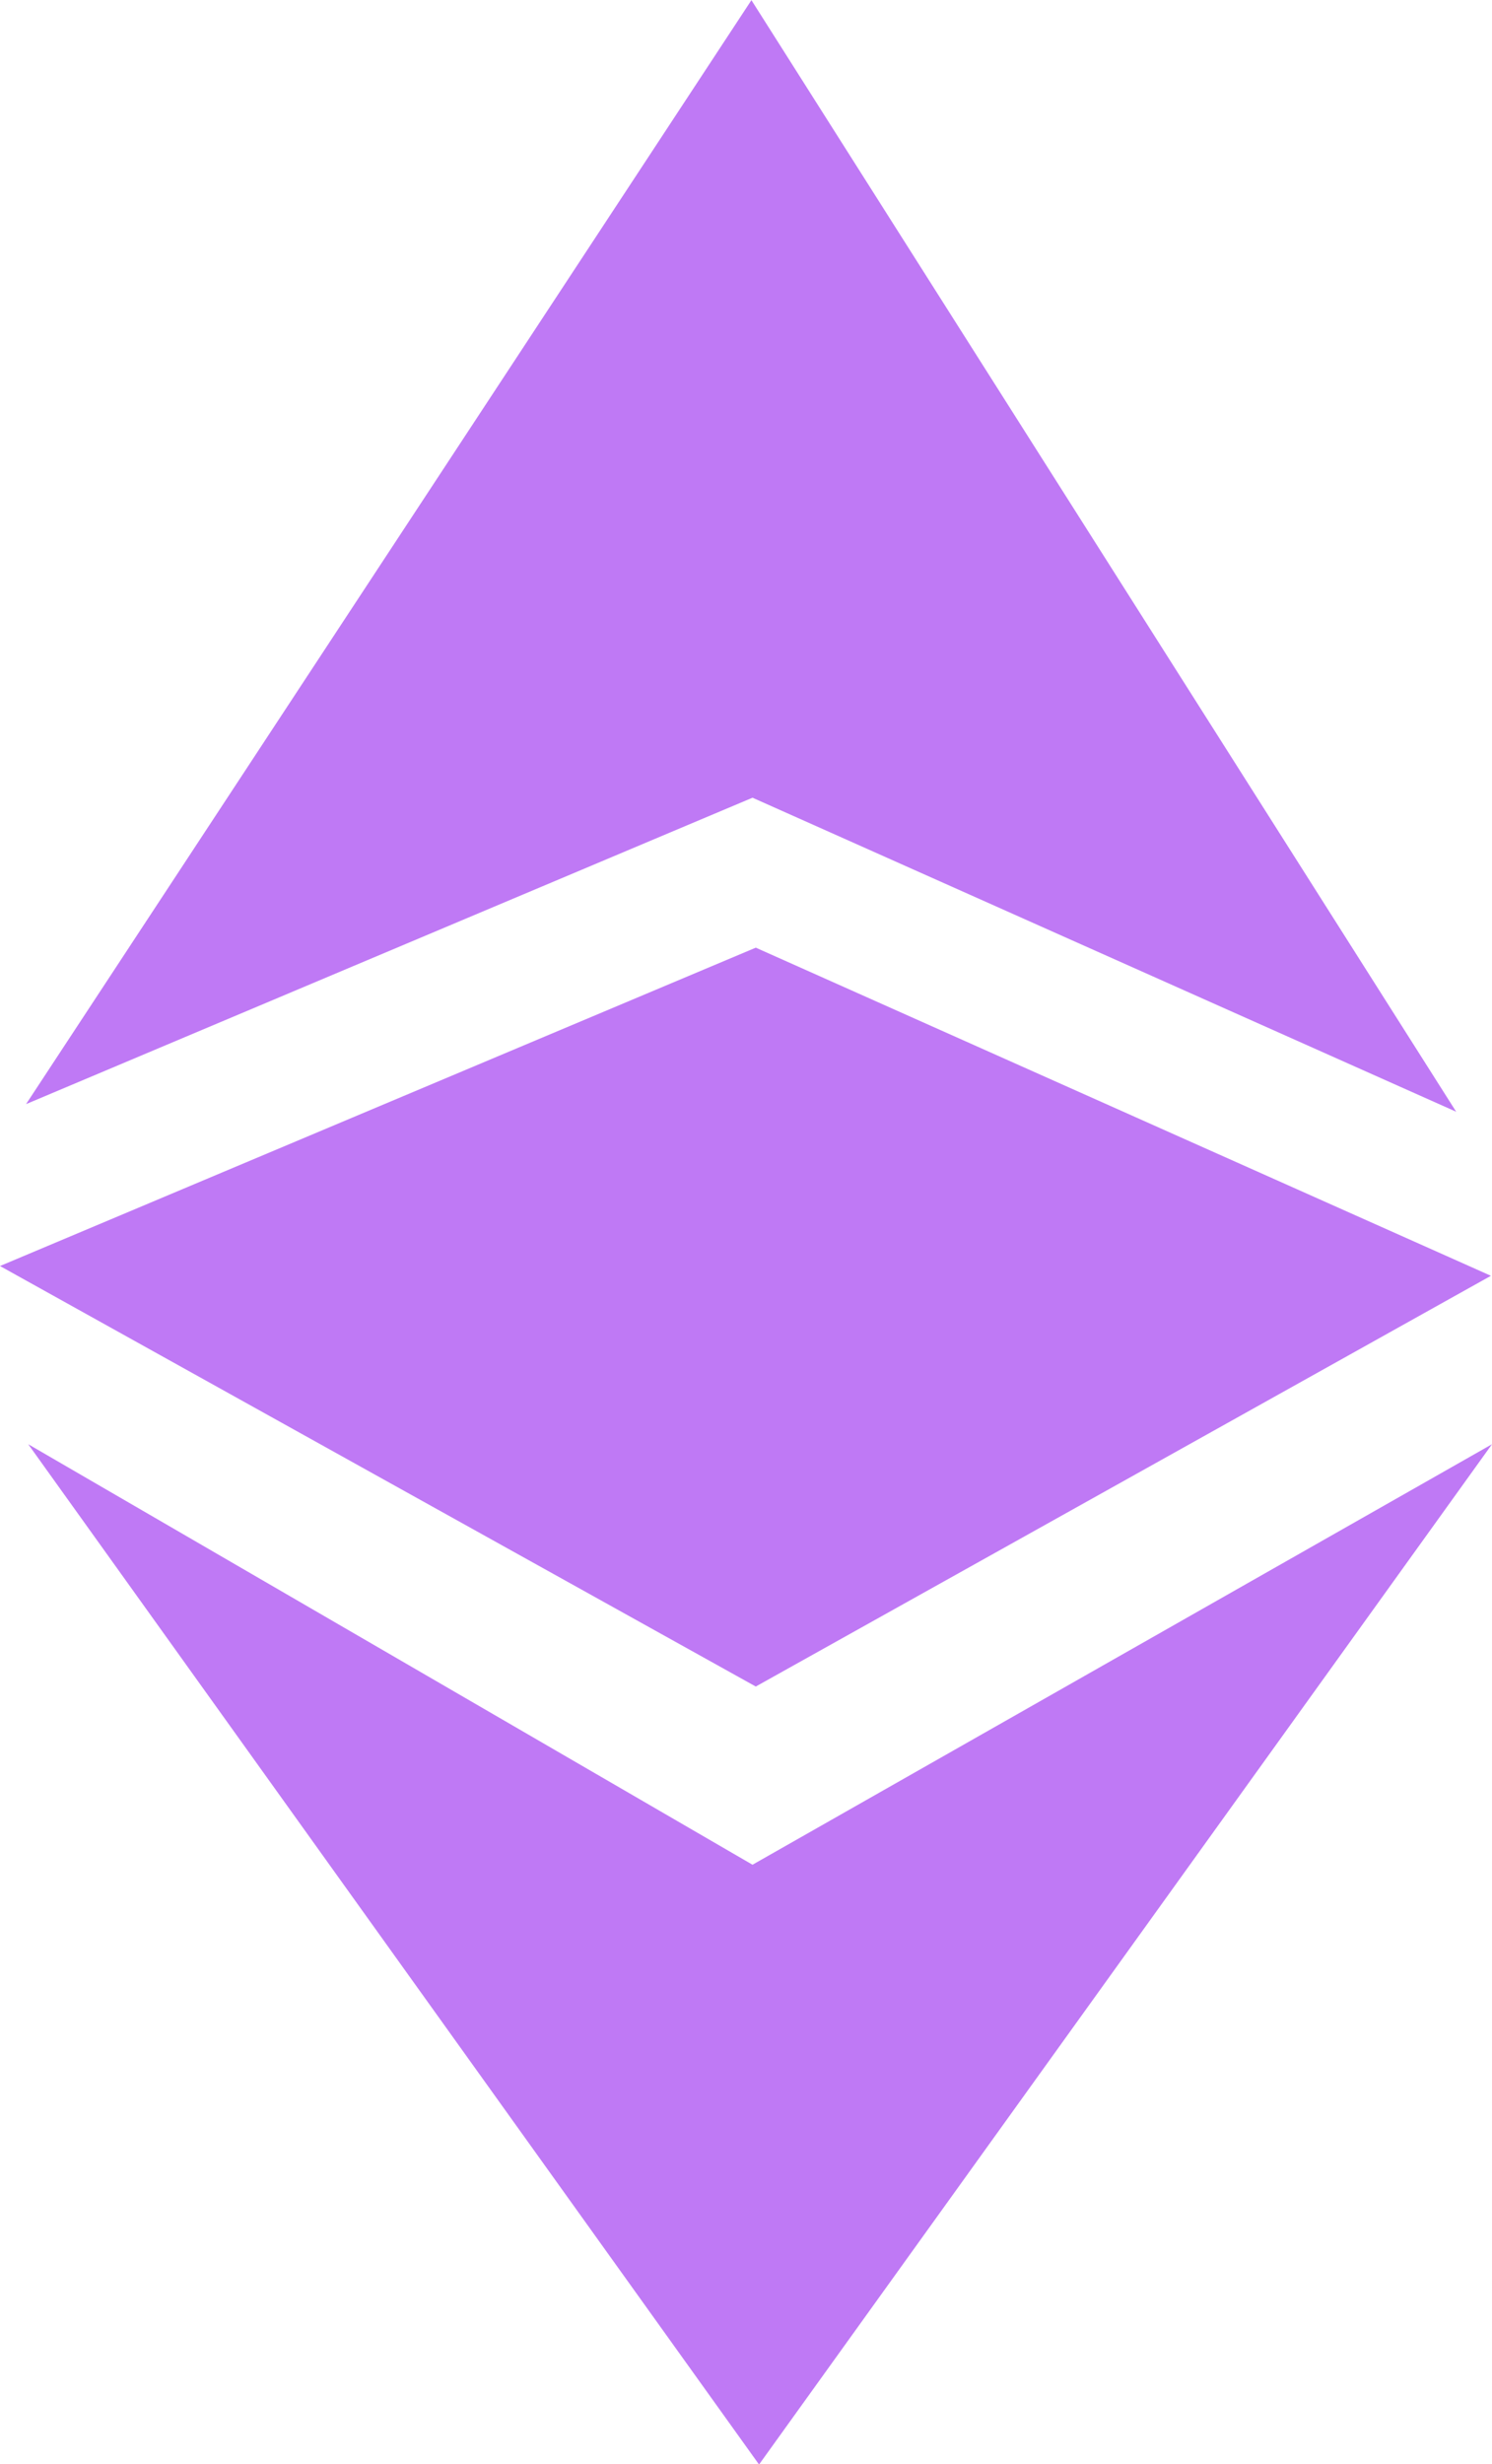
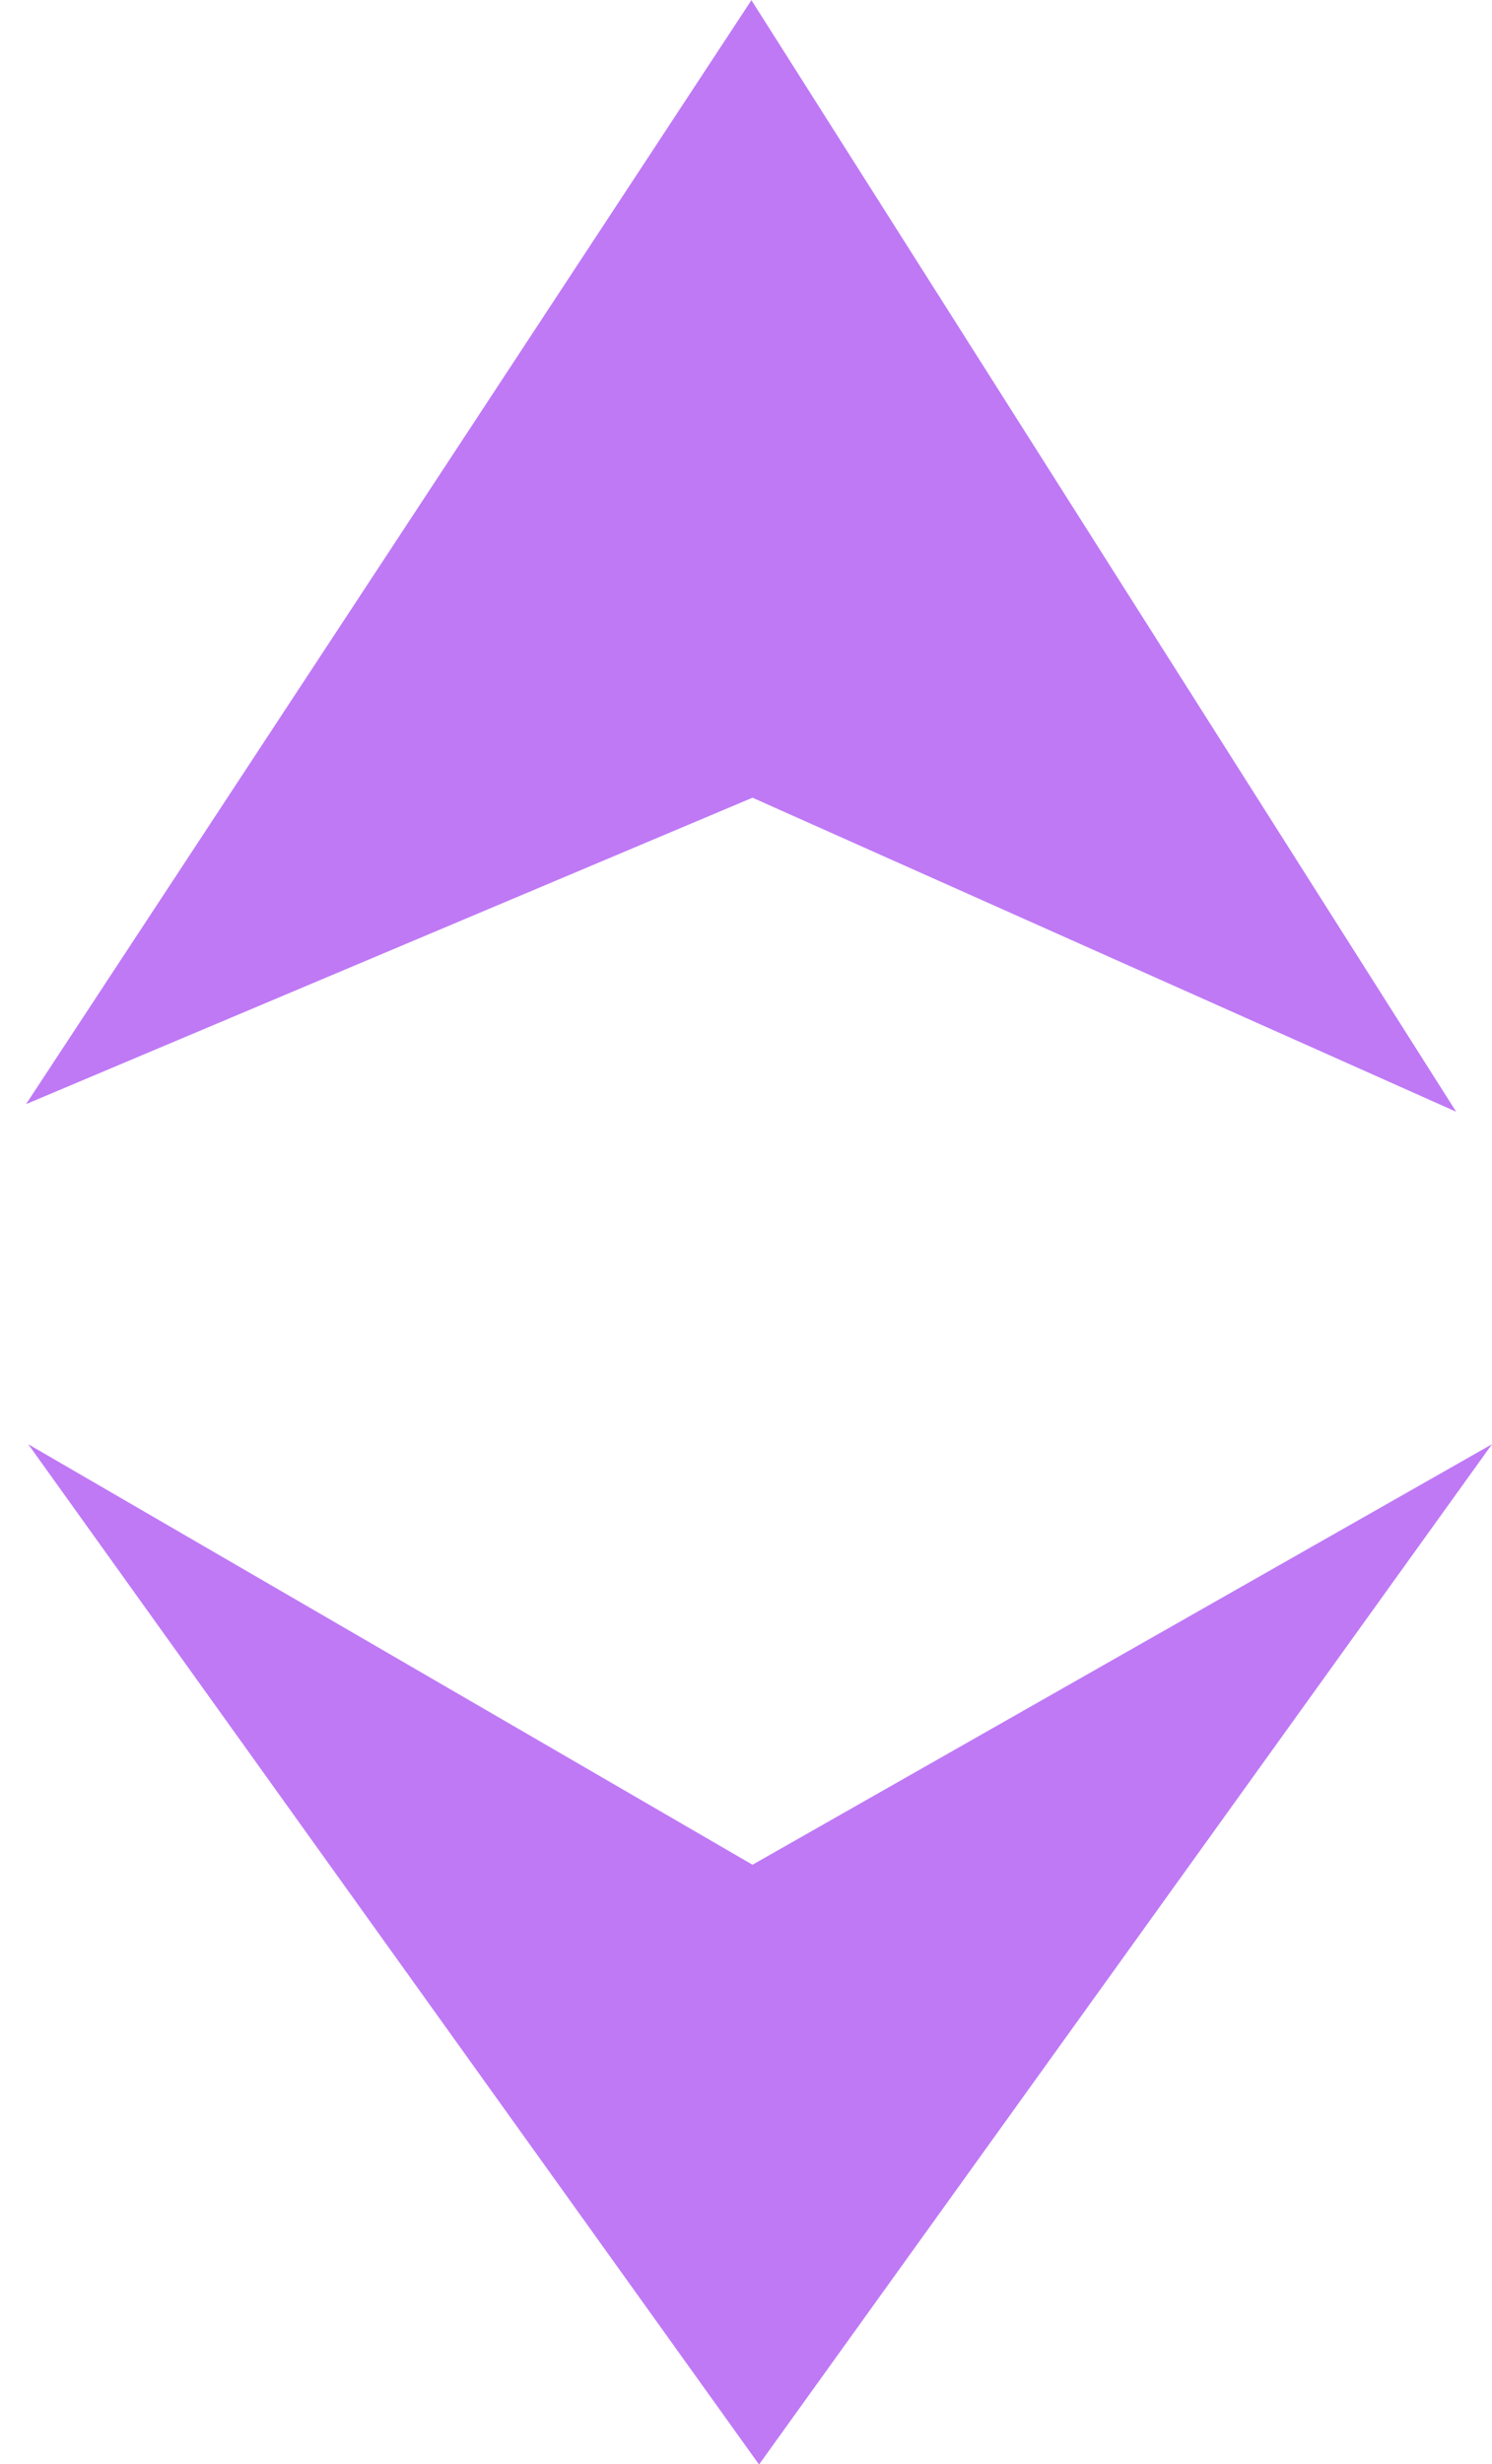
<svg xmlns="http://www.w3.org/2000/svg" fill="#000000" height="577.7" preserveAspectRatio="xMidYMid meet" version="1" viewBox="325.0 211.1 350.0 577.7" width="350" zoomAndPan="magnify">
  <g fill="#bf79f5" id="change1_1">
    <path d="M 331.113 469.941 L 501.527 398.109 L 666.594 471.727 L 501.273 211.137 Z M 331.621 549.672 L 501.527 648.254 L 675 549.672 L 503.059 788.863 L 331.621 549.672" fill="inherit" />
-     <path d="M 502.293 433.262 L 325 507.895 L 502.293 606.477 L 674.746 510.188 L 502.293 433.262" fill="inherit" />
  </g>
</svg>